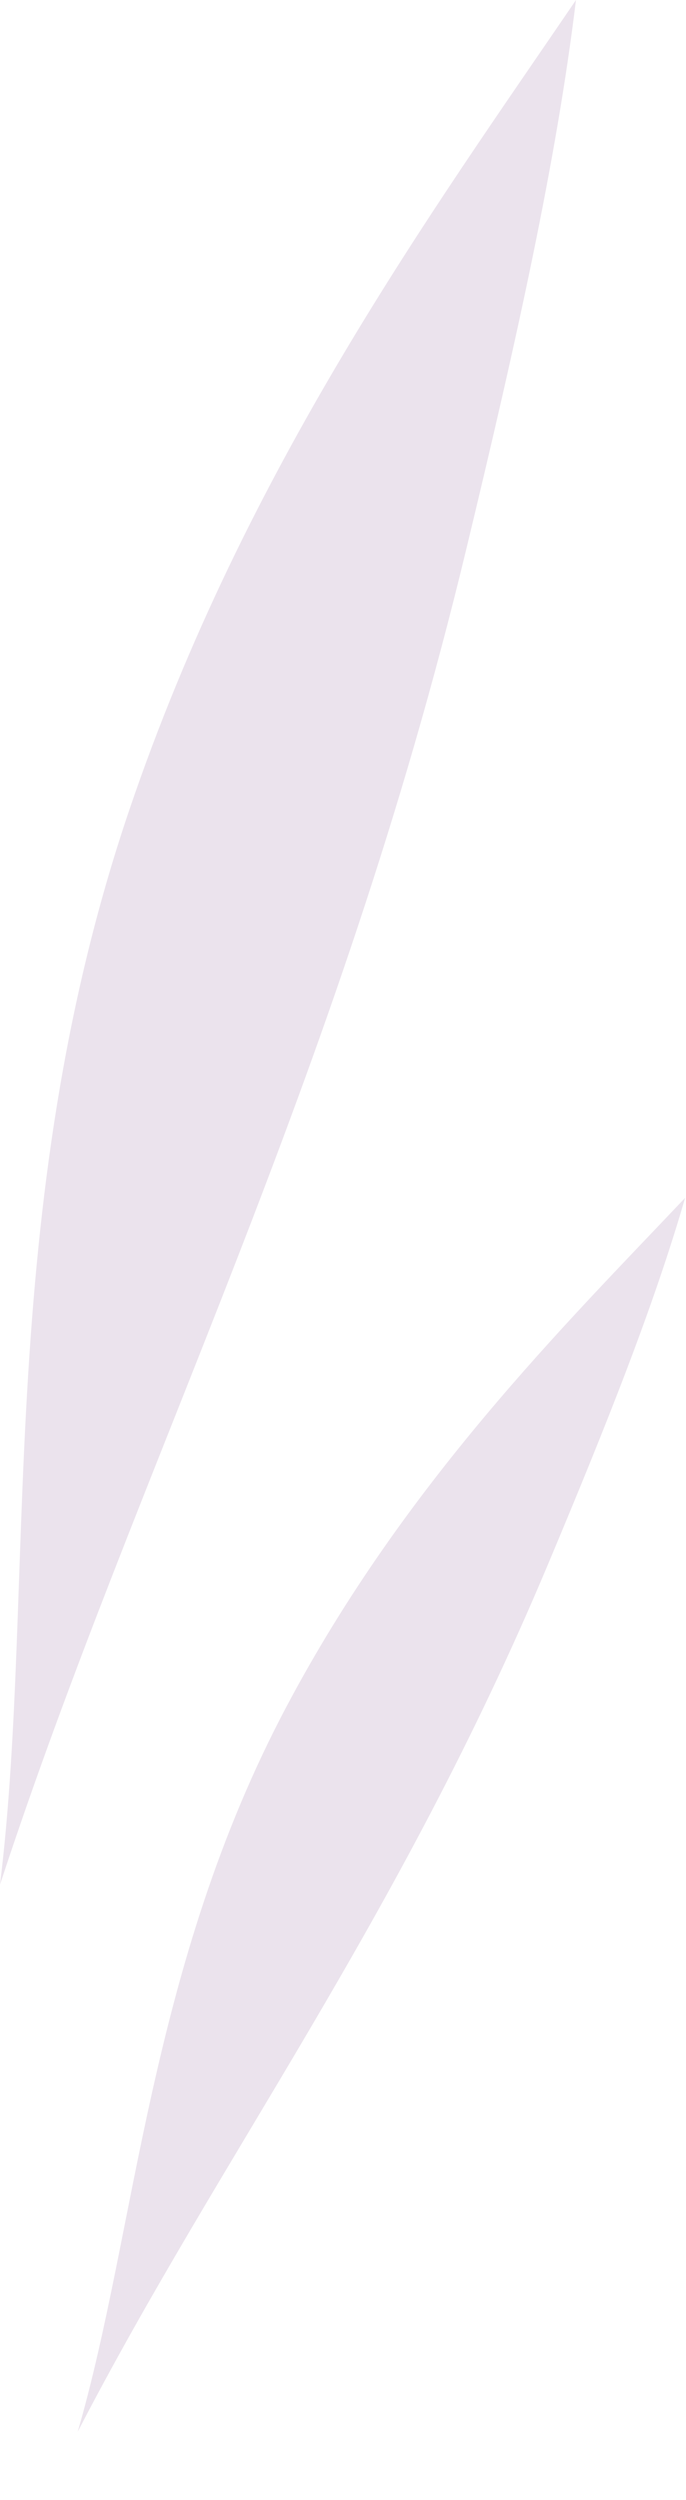
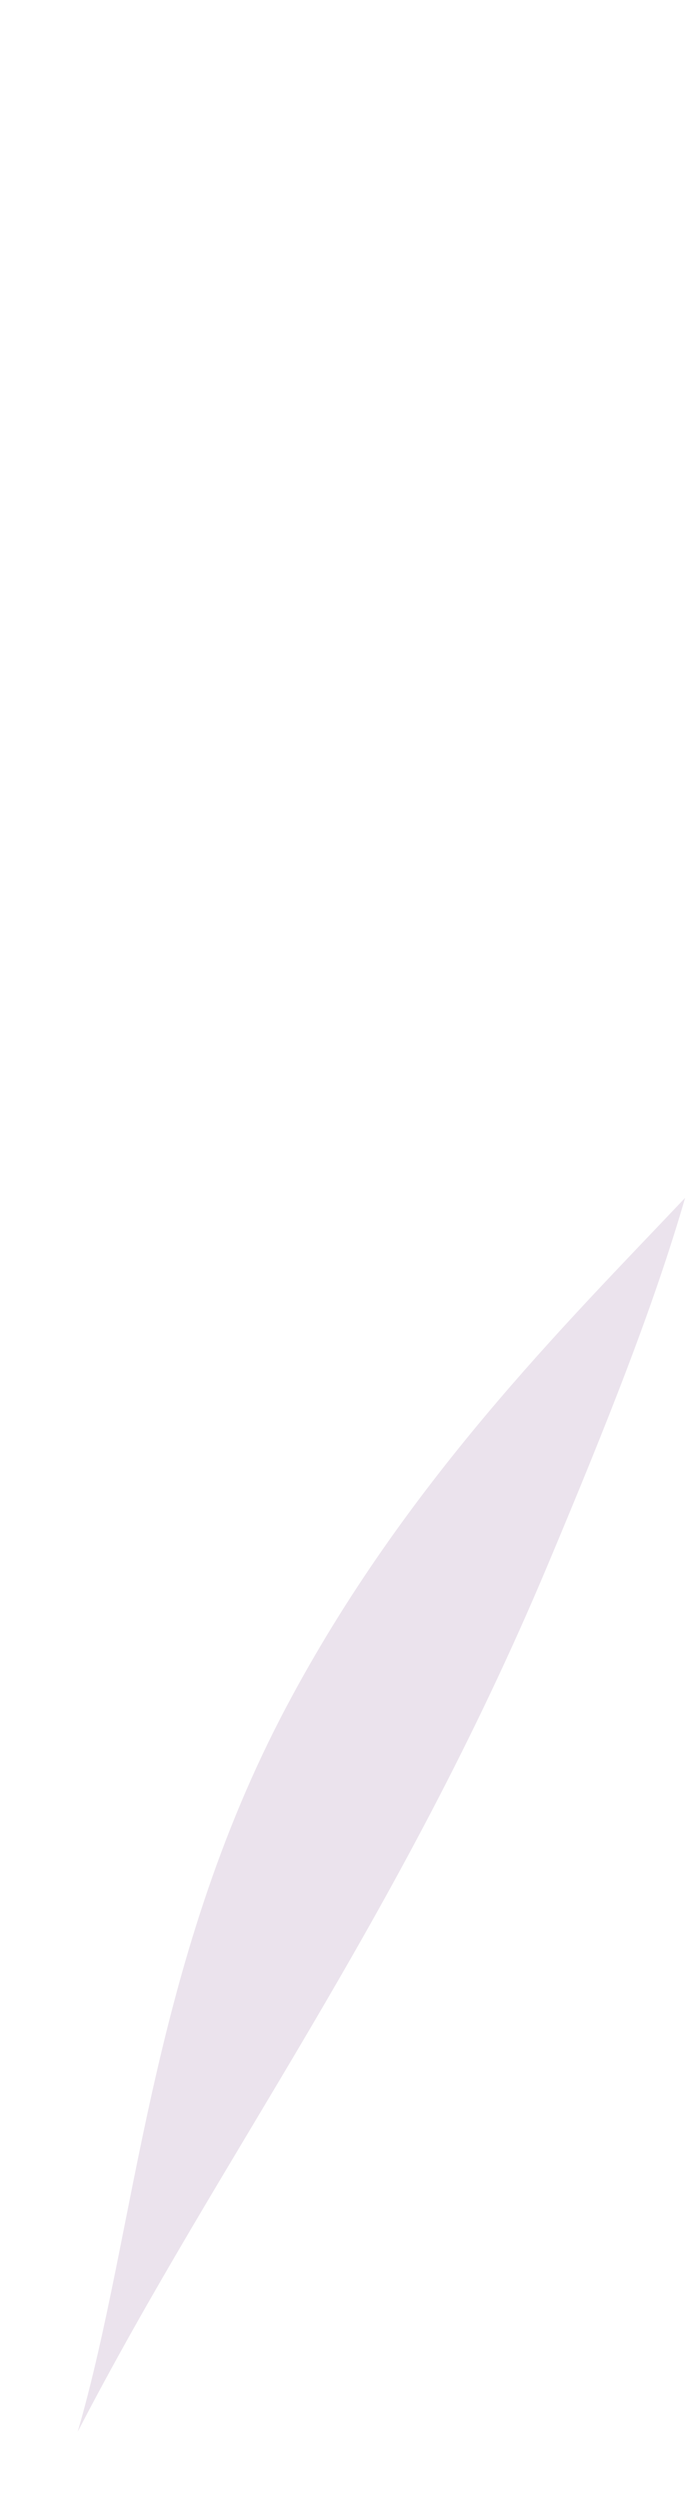
<svg xmlns="http://www.w3.org/2000/svg" width="106" height="386" viewBox="0 0 106 386" fill="none">
-   <path d="M72 85C52.005 167.841 21.333 226 0 291C5.667 245 -1.003 186.826 20 125C37.935 72.204 67 32.333 89 0C86 24.667 79.942 52.093 72 85Z" fill="#EBE3ED" />
-   <path d="M84.644 241.614C61.604 296.453 33.968 333.092 12 375.488C21.049 344.43 22.96 303.604 44.345 263.357C62.606 228.989 87.09 204.77 105.863 184.954C101.038 201.613 93.797 219.831 84.644 241.614Z" fill="#EBE3ED" />
+   <path d="M84.644 241.614C61.604 296.453 33.968 333.092 12 375.488C21.049 344.43 22.96 303.604 44.345 263.357C62.606 228.989 87.09 204.77 105.863 184.954C101.038 201.613 93.797 219.831 84.644 241.614" fill="#EBE3ED" />
</svg>